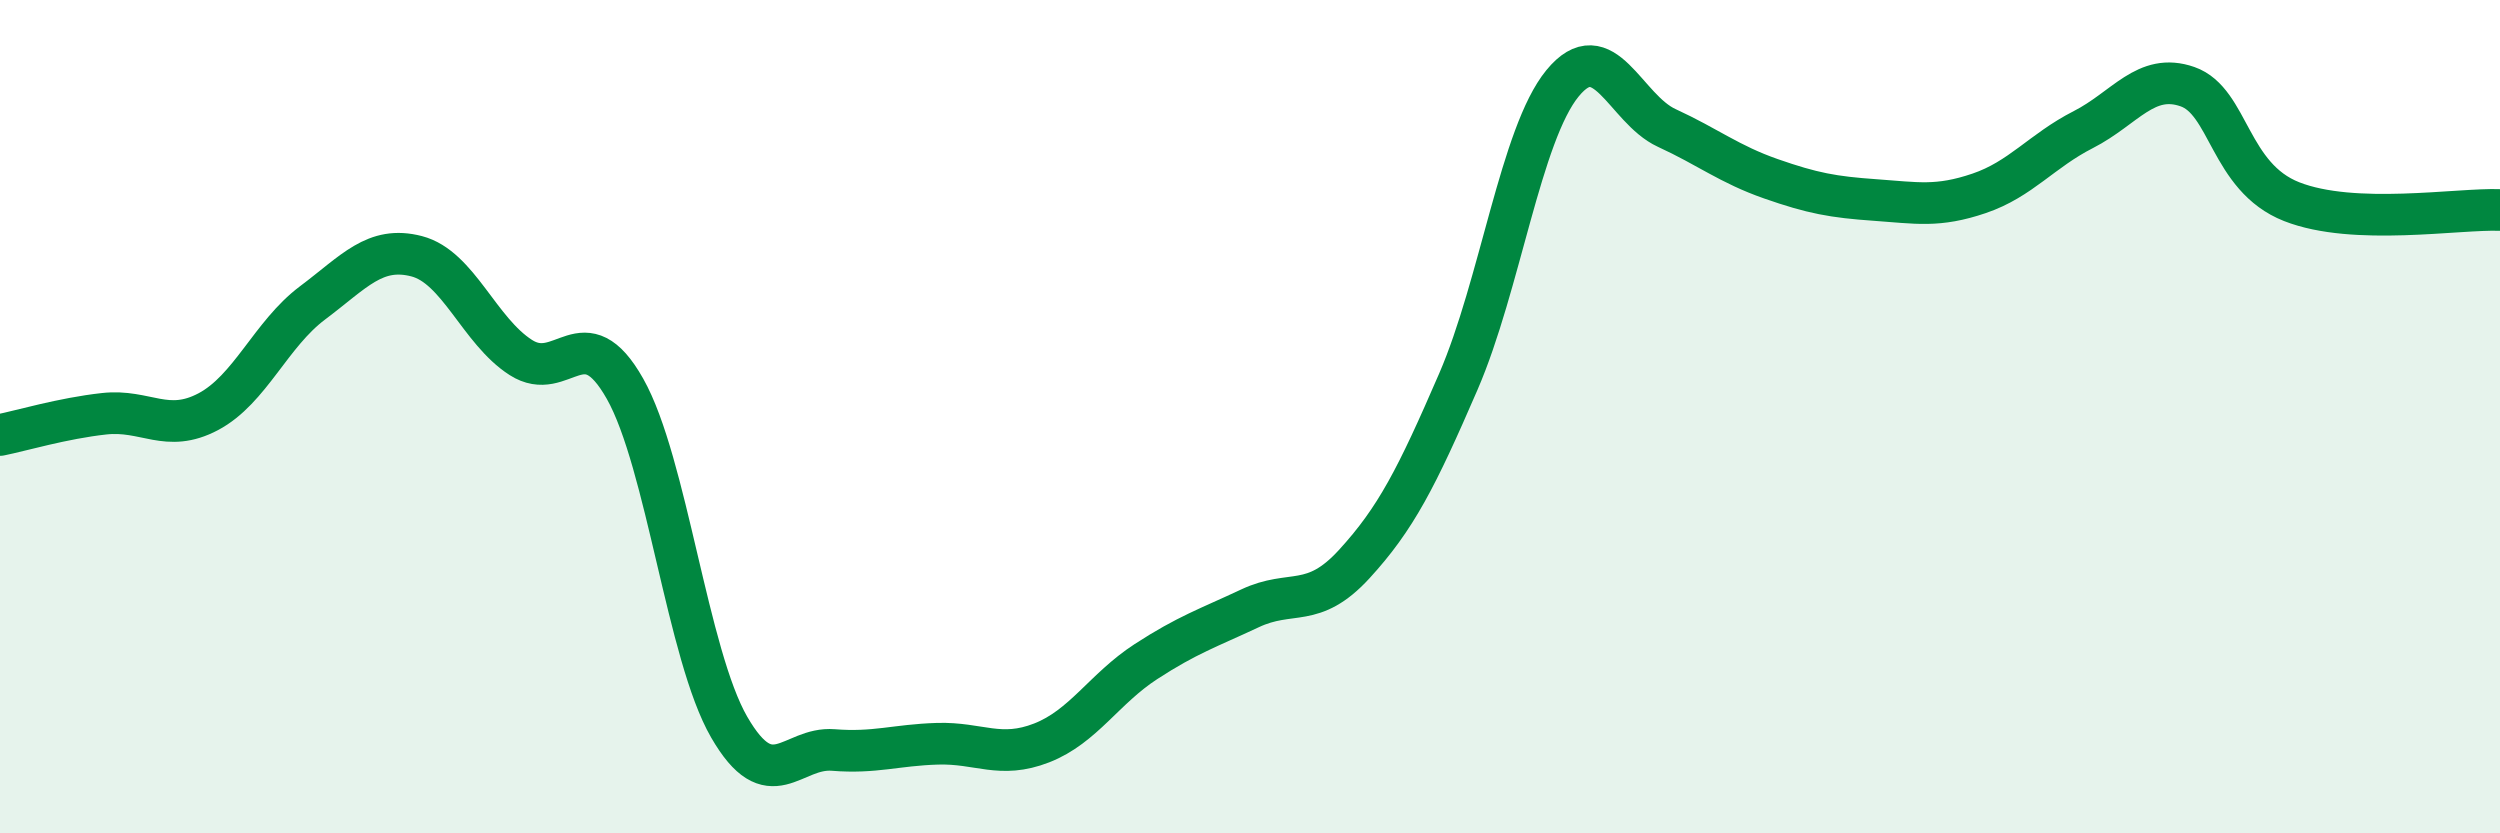
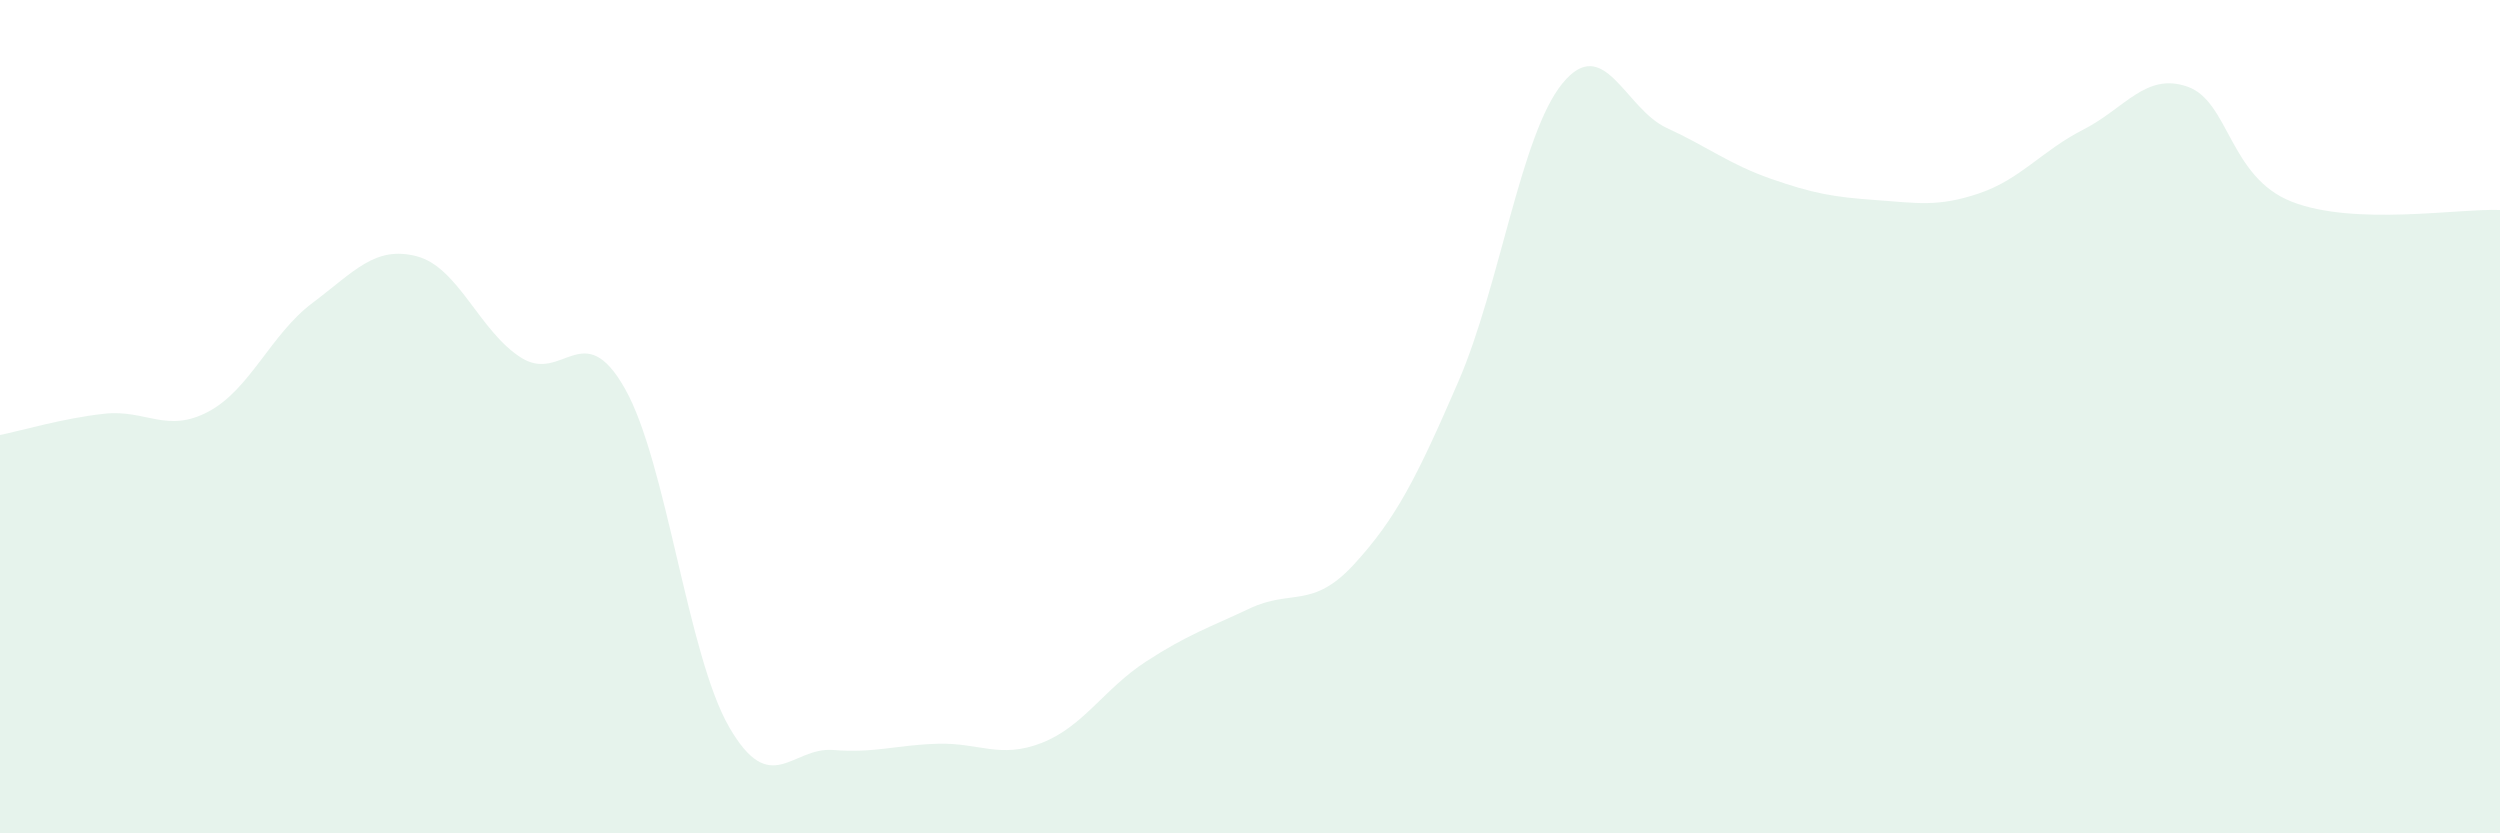
<svg xmlns="http://www.w3.org/2000/svg" width="60" height="20" viewBox="0 0 60 20">
  <path d="M 0,10.44 C 0.5,10.34 1.5,10.04 2.5,9.93 C 3.5,9.82 4,10.41 5,9.88 C 6,9.35 6.5,8.02 7.5,7.27 C 8.5,6.52 9,5.89 10,6.15 C 11,6.41 11.5,7.94 12.5,8.58 C 13.5,9.22 14,7.56 15,9.33 C 16,11.1 16.5,15.72 17.5,17.45 C 18.5,19.18 19,17.92 20,18 C 21,18.08 21.5,17.88 22.5,17.85 C 23.5,17.82 24,18.22 25,17.83 C 26,17.44 26.5,16.53 27.5,15.88 C 28.5,15.23 29,15.07 30,14.6 C 31,14.13 31.5,14.63 32.5,13.54 C 33.5,12.45 34,11.47 35,9.16 C 36,6.85 36.5,3.22 37.5,2 C 38.5,0.78 39,2.61 40,3.07 C 41,3.53 41.5,3.94 42.5,4.29 C 43.5,4.64 44,4.73 45,4.8 C 46,4.87 46.5,4.98 47.5,4.64 C 48.5,4.3 49,3.62 50,3.11 C 51,2.6 51.5,1.73 52.5,2.08 C 53.5,2.43 53.5,4.25 55,4.84 C 56.5,5.43 59,5 60,5.04L60 20L0 20Z" fill="#008740" opacity="0.1" stroke-linecap="round" stroke-linejoin="round" />
-   <path d="M 0,10.44 C 0.5,10.34 1.5,10.04 2.5,9.93 C 3.5,9.82 4,10.41 5,9.88 C 6,9.35 6.5,8.02 7.5,7.27 C 8.5,6.52 9,5.89 10,6.15 C 11,6.41 11.5,7.94 12.5,8.58 C 13.5,9.22 14,7.56 15,9.33 C 16,11.1 16.5,15.72 17.5,17.45 C 18.5,19.18 19,17.92 20,18 C 21,18.08 21.5,17.88 22.5,17.85 C 23.5,17.82 24,18.22 25,17.83 C 26,17.44 26.5,16.53 27.5,15.88 C 28.5,15.23 29,15.07 30,14.6 C 31,14.13 31.5,14.63 32.5,13.54 C 33.5,12.45 34,11.47 35,9.16 C 36,6.85 36.5,3.22 37.5,2 C 38.5,0.78 39,2.61 40,3.07 C 41,3.53 41.5,3.94 42.5,4.29 C 43.5,4.64 44,4.73 45,4.8 C 46,4.87 46.5,4.98 47.5,4.64 C 48.5,4.3 49,3.62 50,3.11 C 51,2.6 51.5,1.73 52.5,2.08 C 53.5,2.43 53.5,4.25 55,4.84 C 56.5,5.43 59,5 60,5.04" stroke="#008740" stroke-width="1" fill="none" stroke-linecap="round" stroke-linejoin="round" />
</svg>